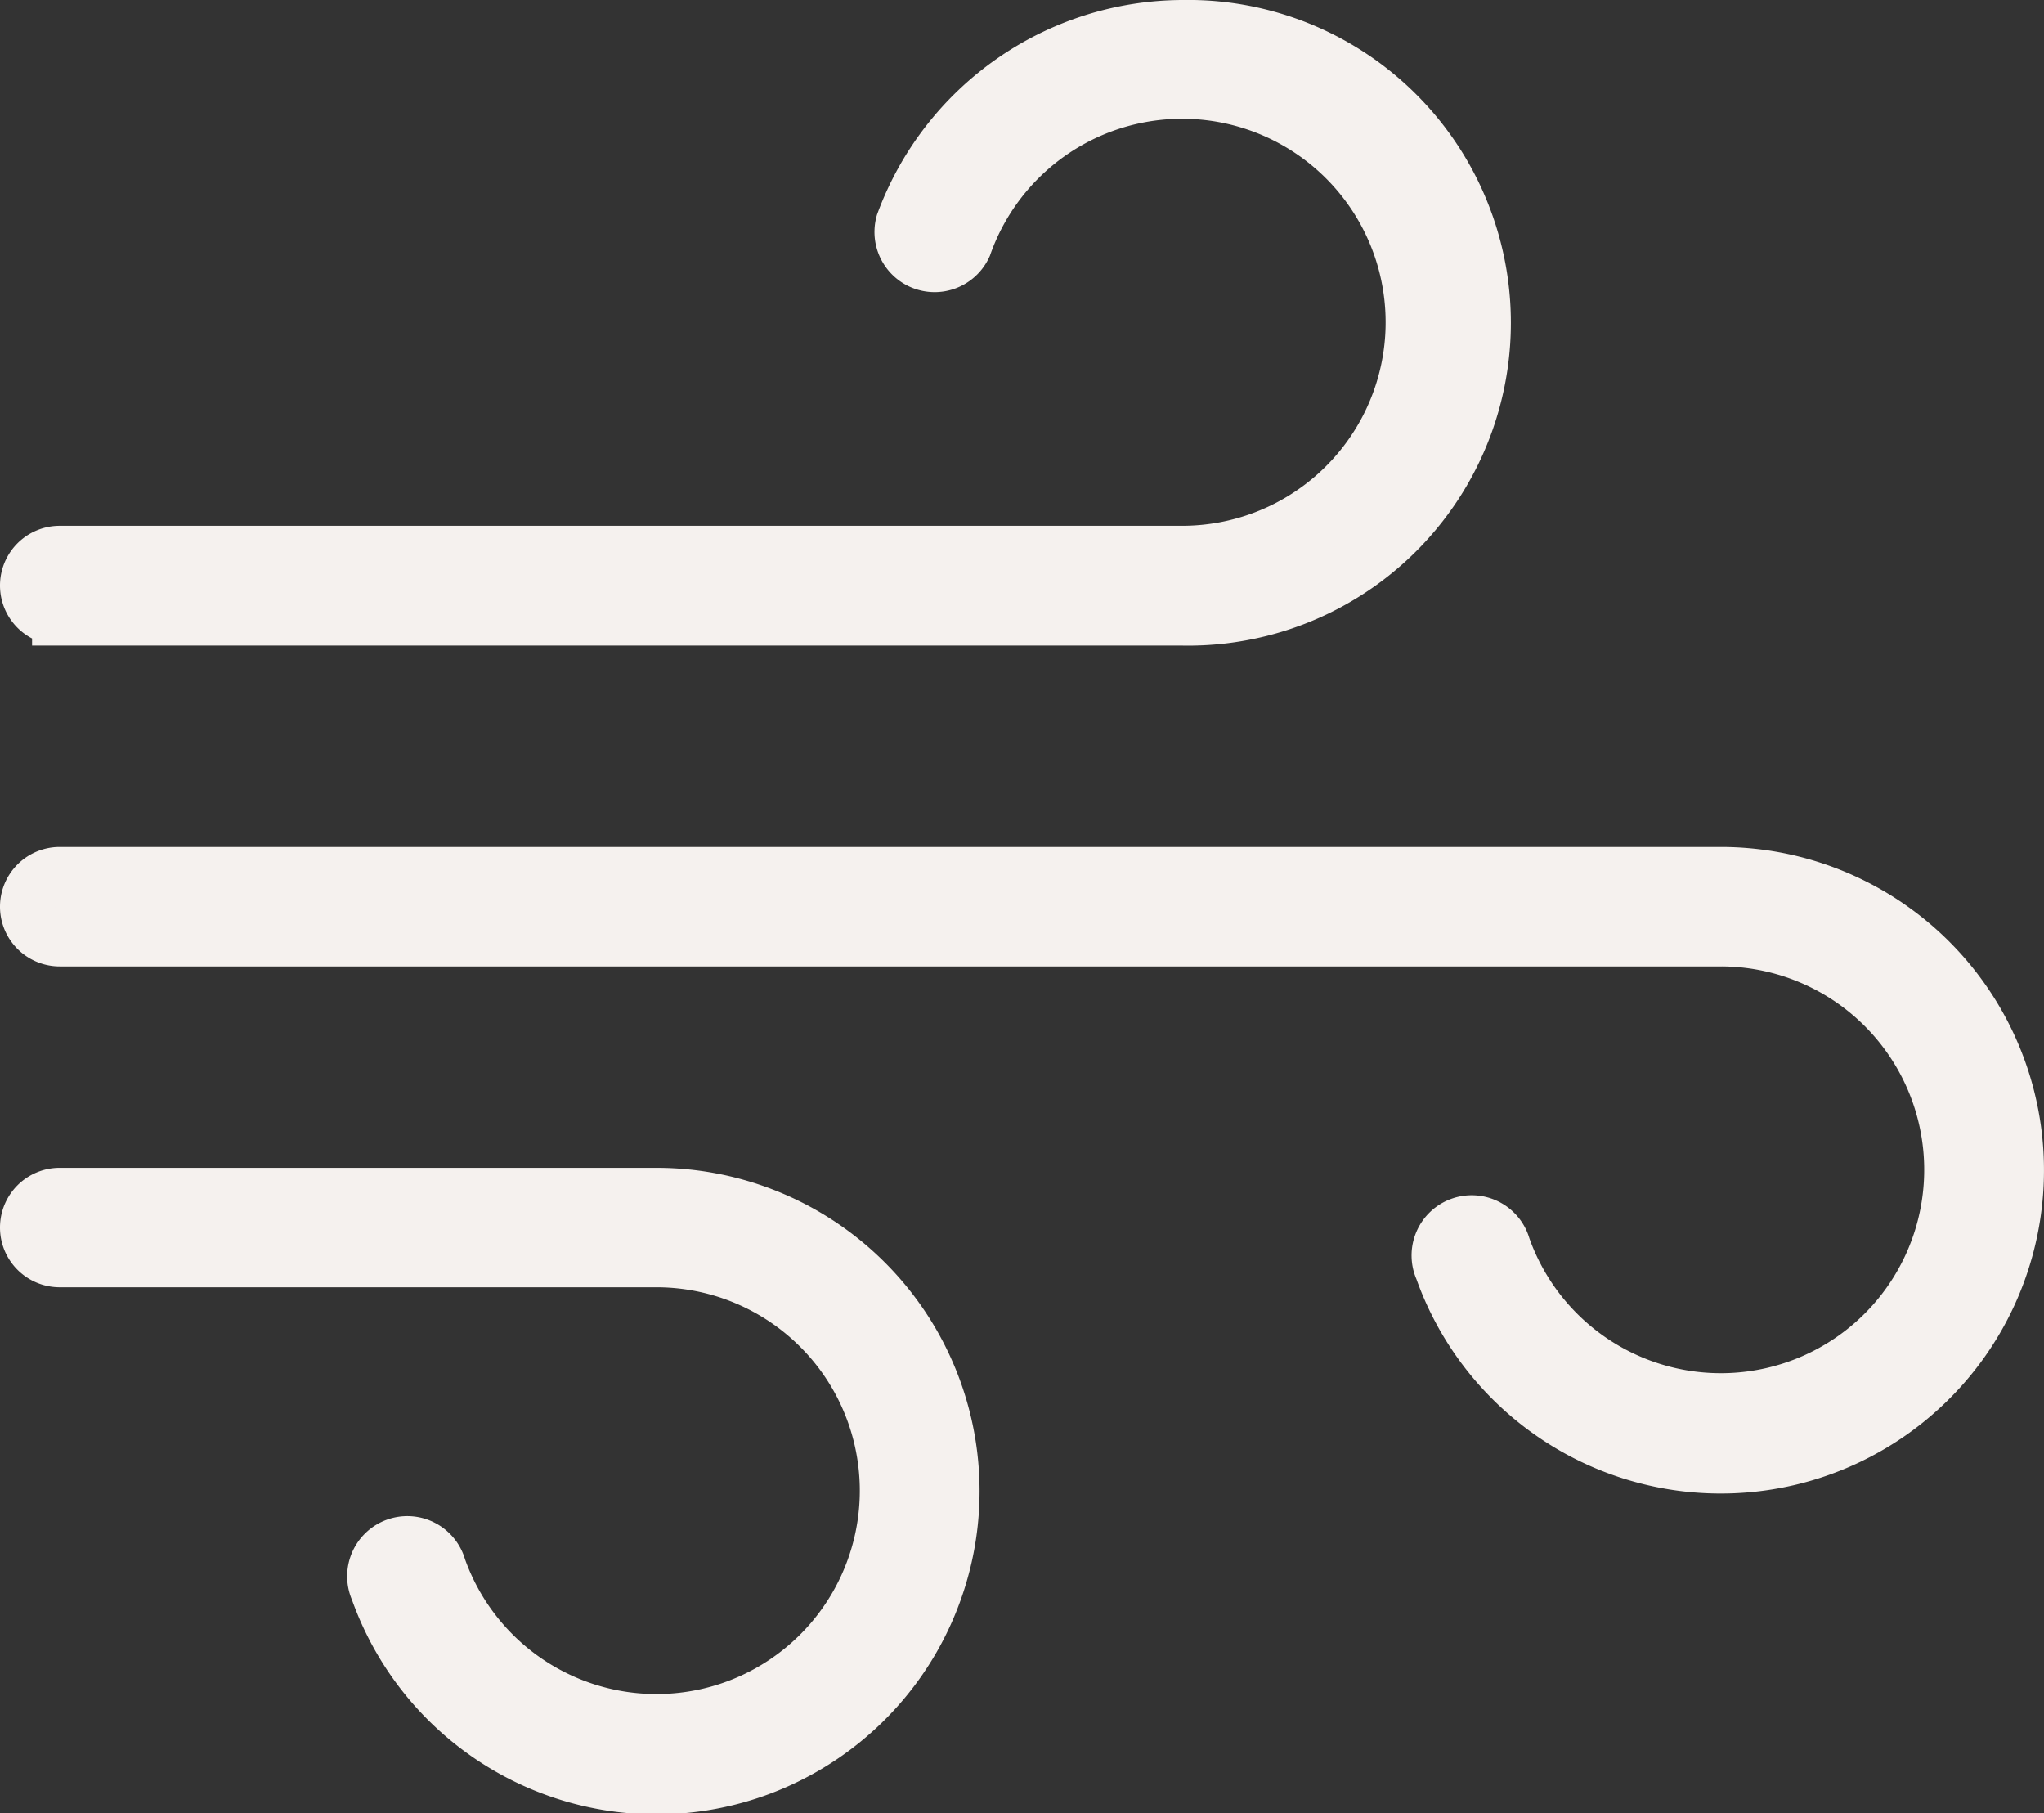
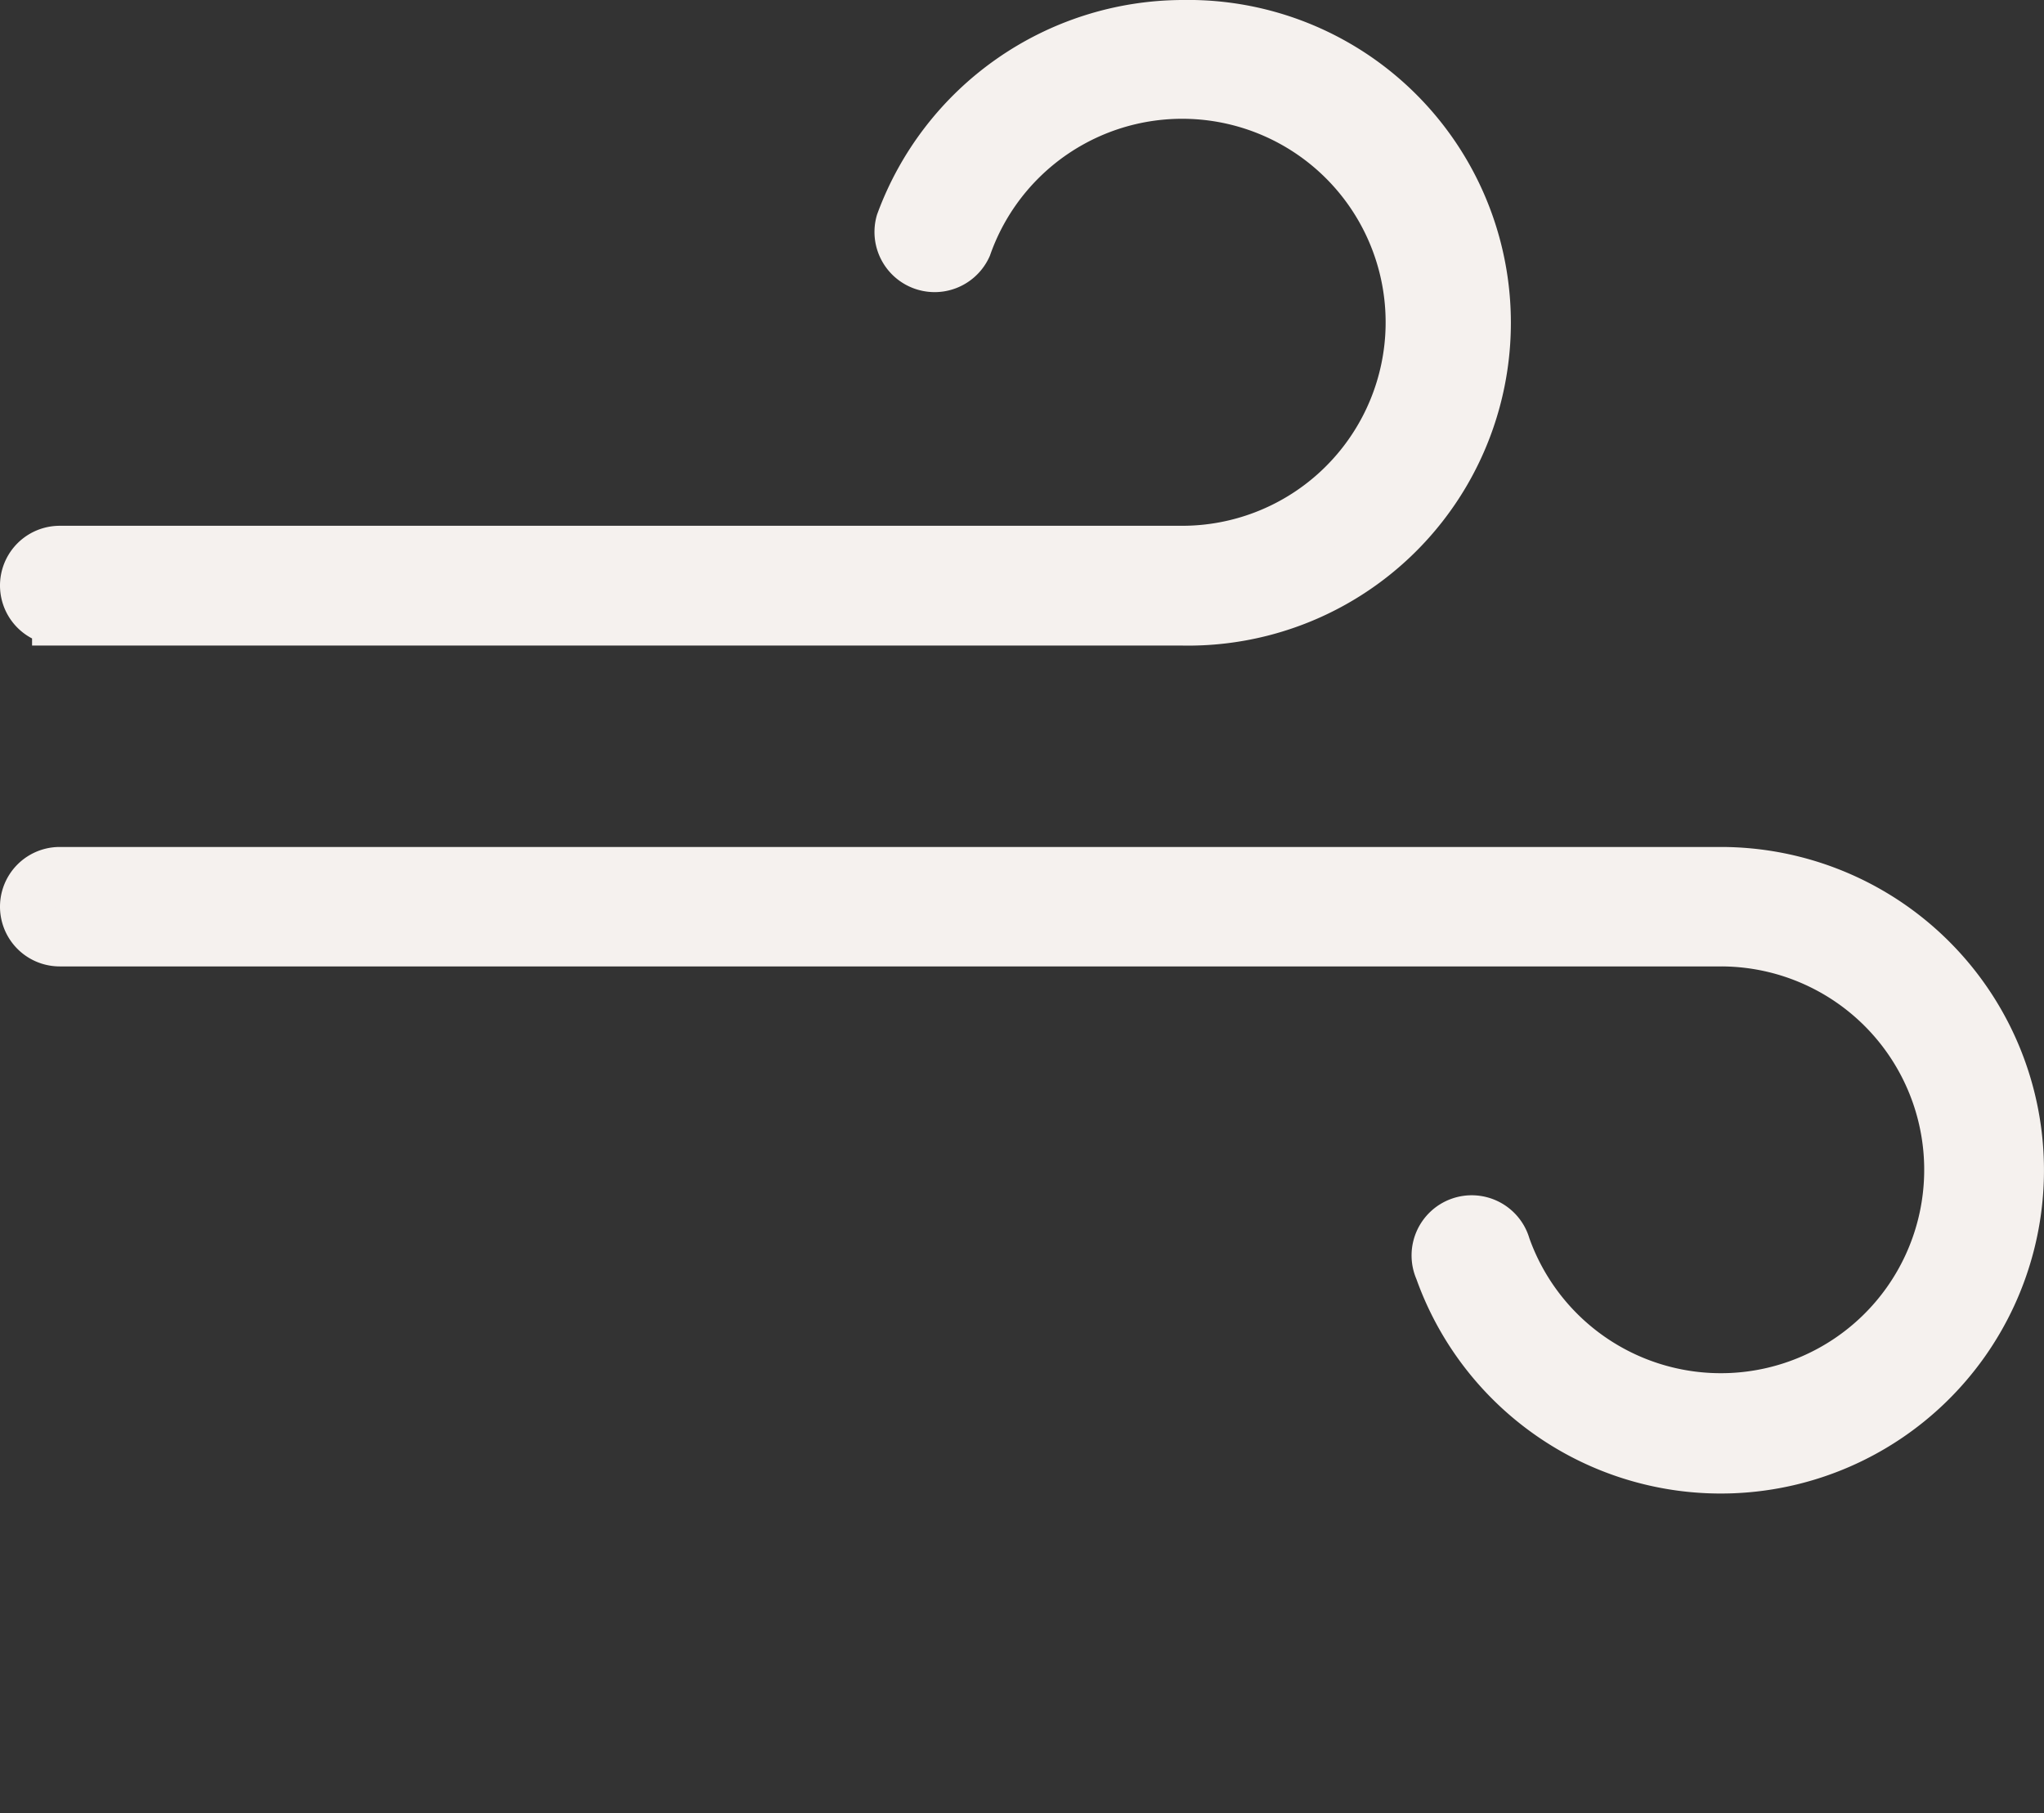
<svg xmlns="http://www.w3.org/2000/svg" width="18.485" height="16.396" viewBox="0 0 18.485 16.396">
  <rect x="0" y="0" width="18.485" height="16.396" fill="#333333" stroke="none" />
  <g id="wind-2-01" transform="translate(0.25 0.25)">
    <path id="Path_318" data-name="Path 318" d="M1.29,9.937H11.443a2.669,2.669,0,1,0,0-5.337A2.7,2.7,0,0,0,8.919,6.369a.294.294,0,0,0,.551.2,2.09,2.09,0,1,1,1.973,2.785H1.29a.29.29,0,0,0,0,.58Z" transform="translate(-1 -4.6)" fill="#f5f1ee" stroke="#f5f1ee" stroke-width="0.5" />
-     <path id="Path_319" data-name="Path 319" d="M6.686,41H1.29a.29.29,0,1,0,0,.58h5.4a2.089,2.089,0,1,1-1.973,2.785.294.294,0,1,0-.551.2A2.673,2.673,0,1,0,6.686,41Z" transform="translate(-1 -30.441)" fill="#f5f1ee" stroke="#f5f1ee" stroke-width="0.5" />
    <path id="Path_320" data-name="Path 320" d="M16.316,31H1.29a.29.29,0,1,0,0,.58H16.316a2.089,2.089,0,1,1-1.973,2.785.294.294,0,1,0-.551.2A2.673,2.673,0,1,0,16.316,31Z" transform="translate(-1 -23.342)" fill="#f5f1ee" stroke="#f5f1ee" stroke-width="0.5" />
  </g>
</svg>